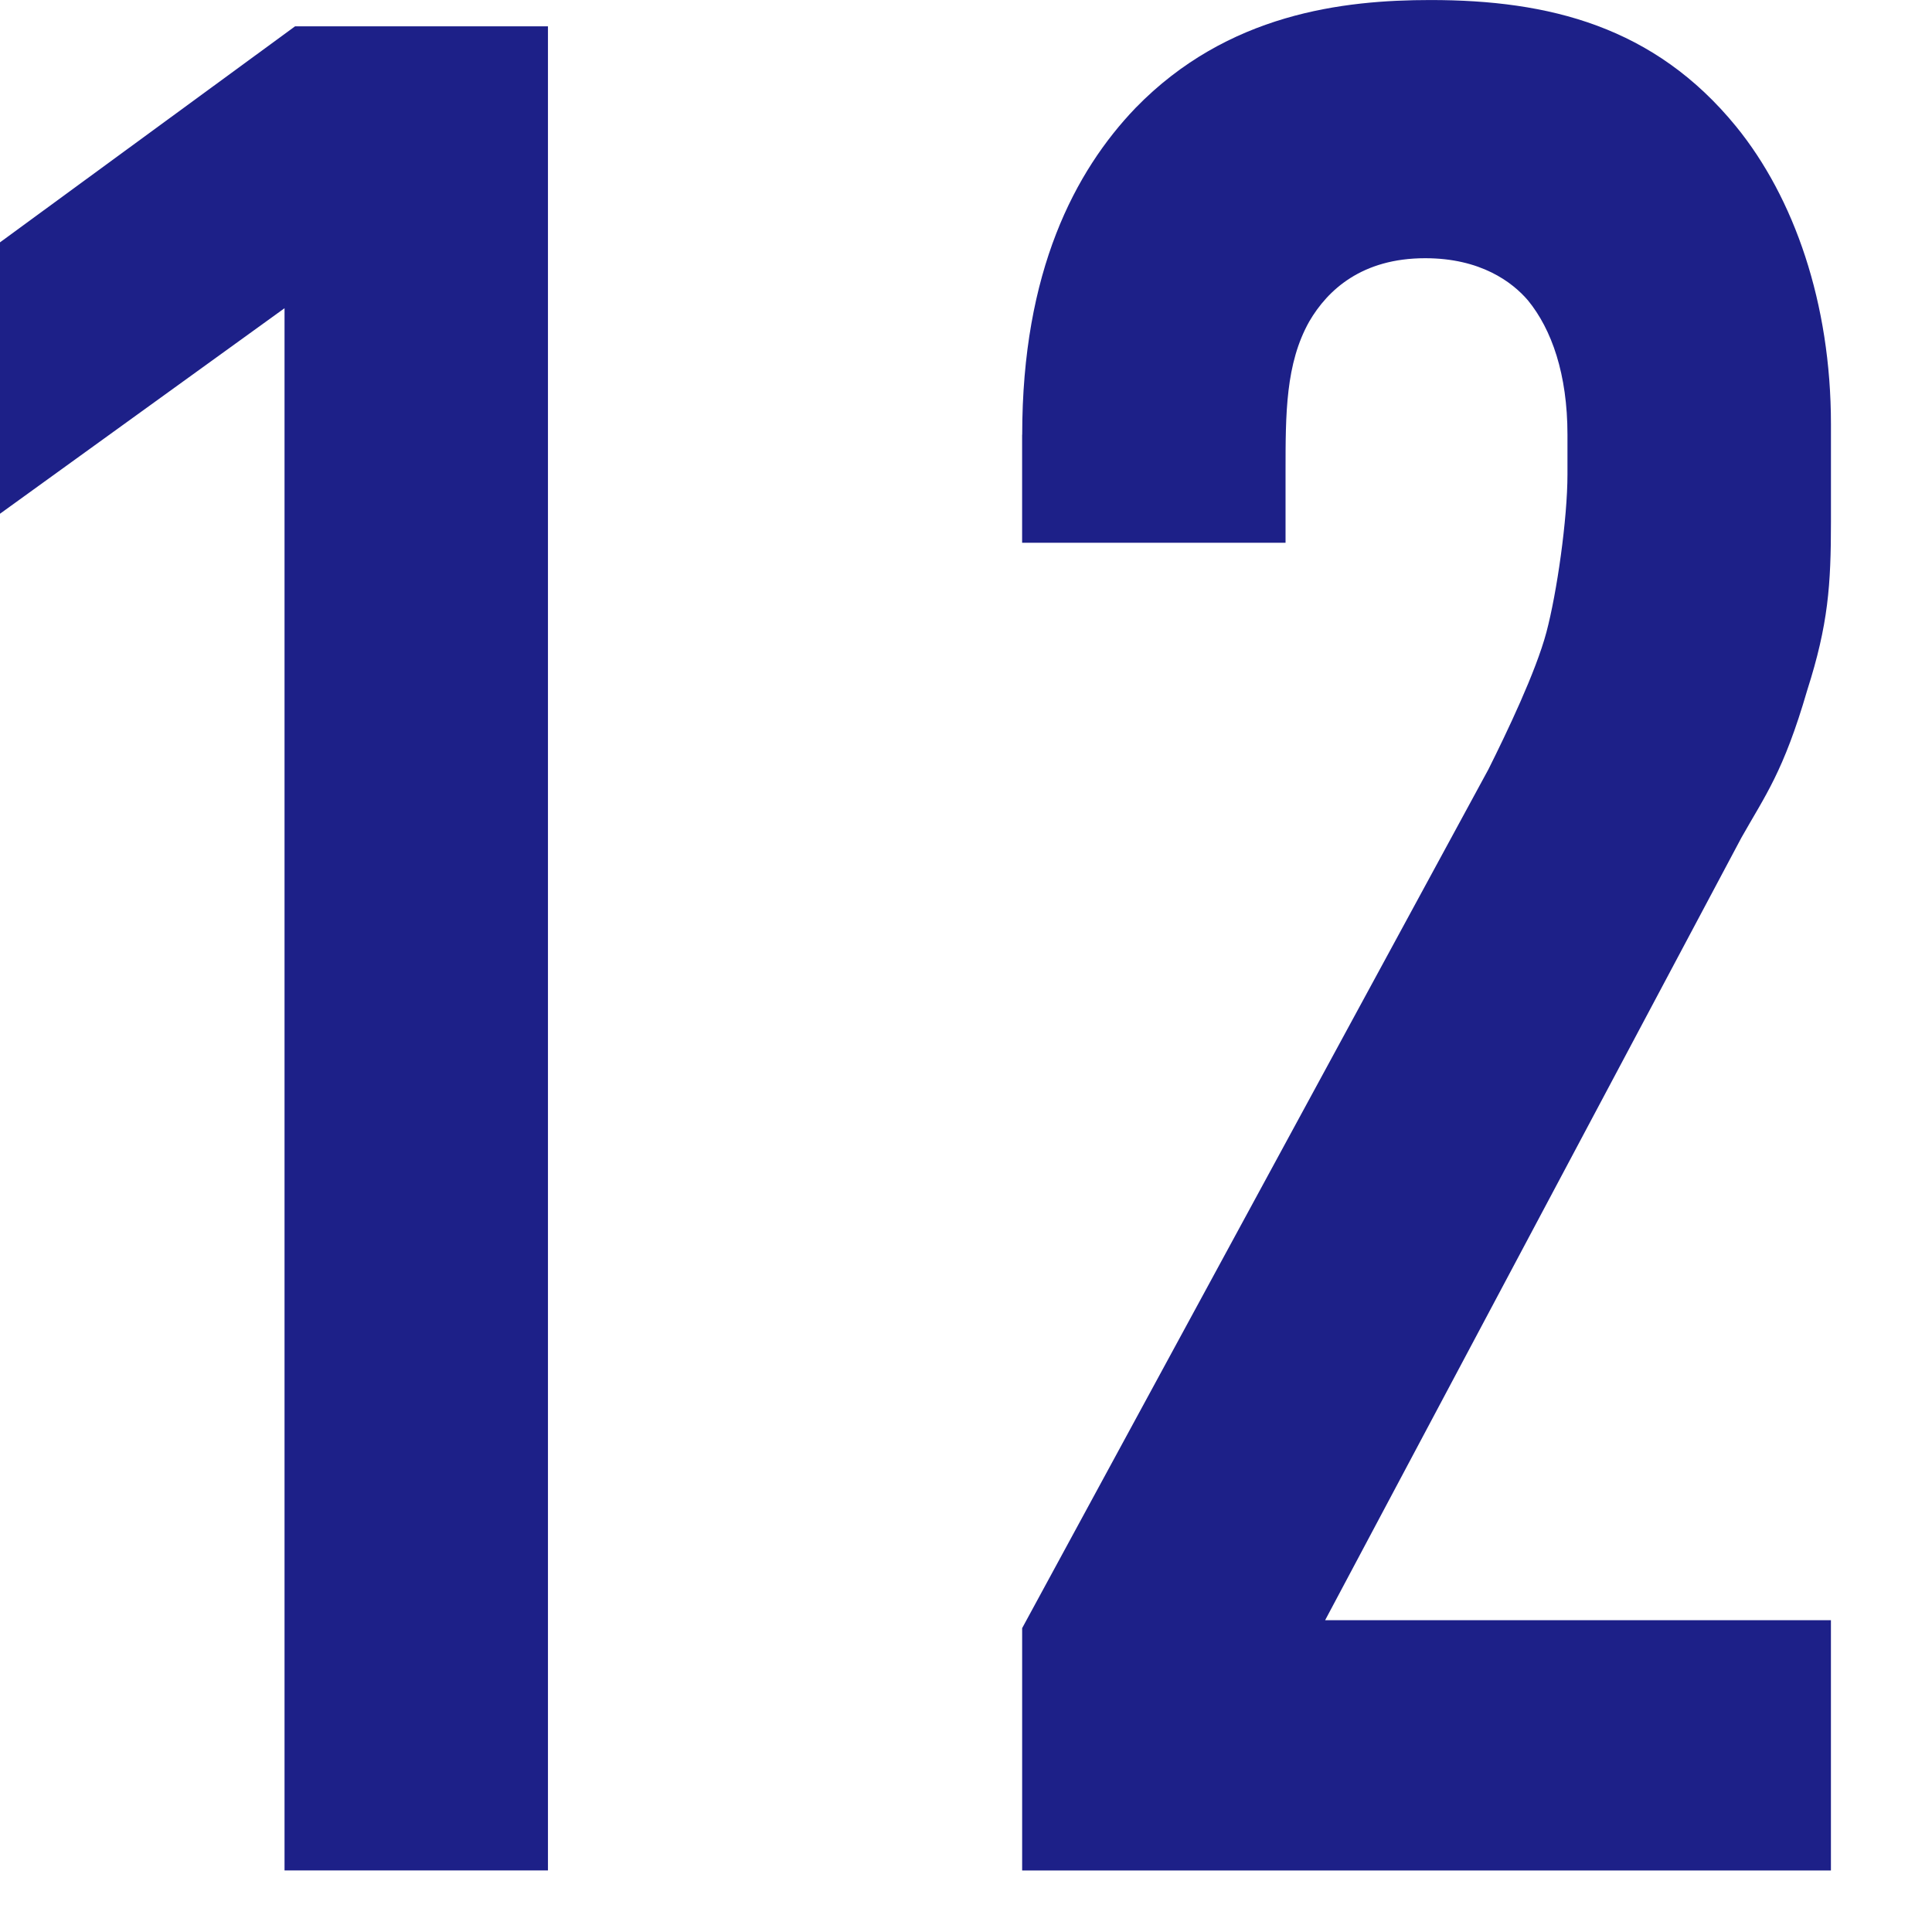
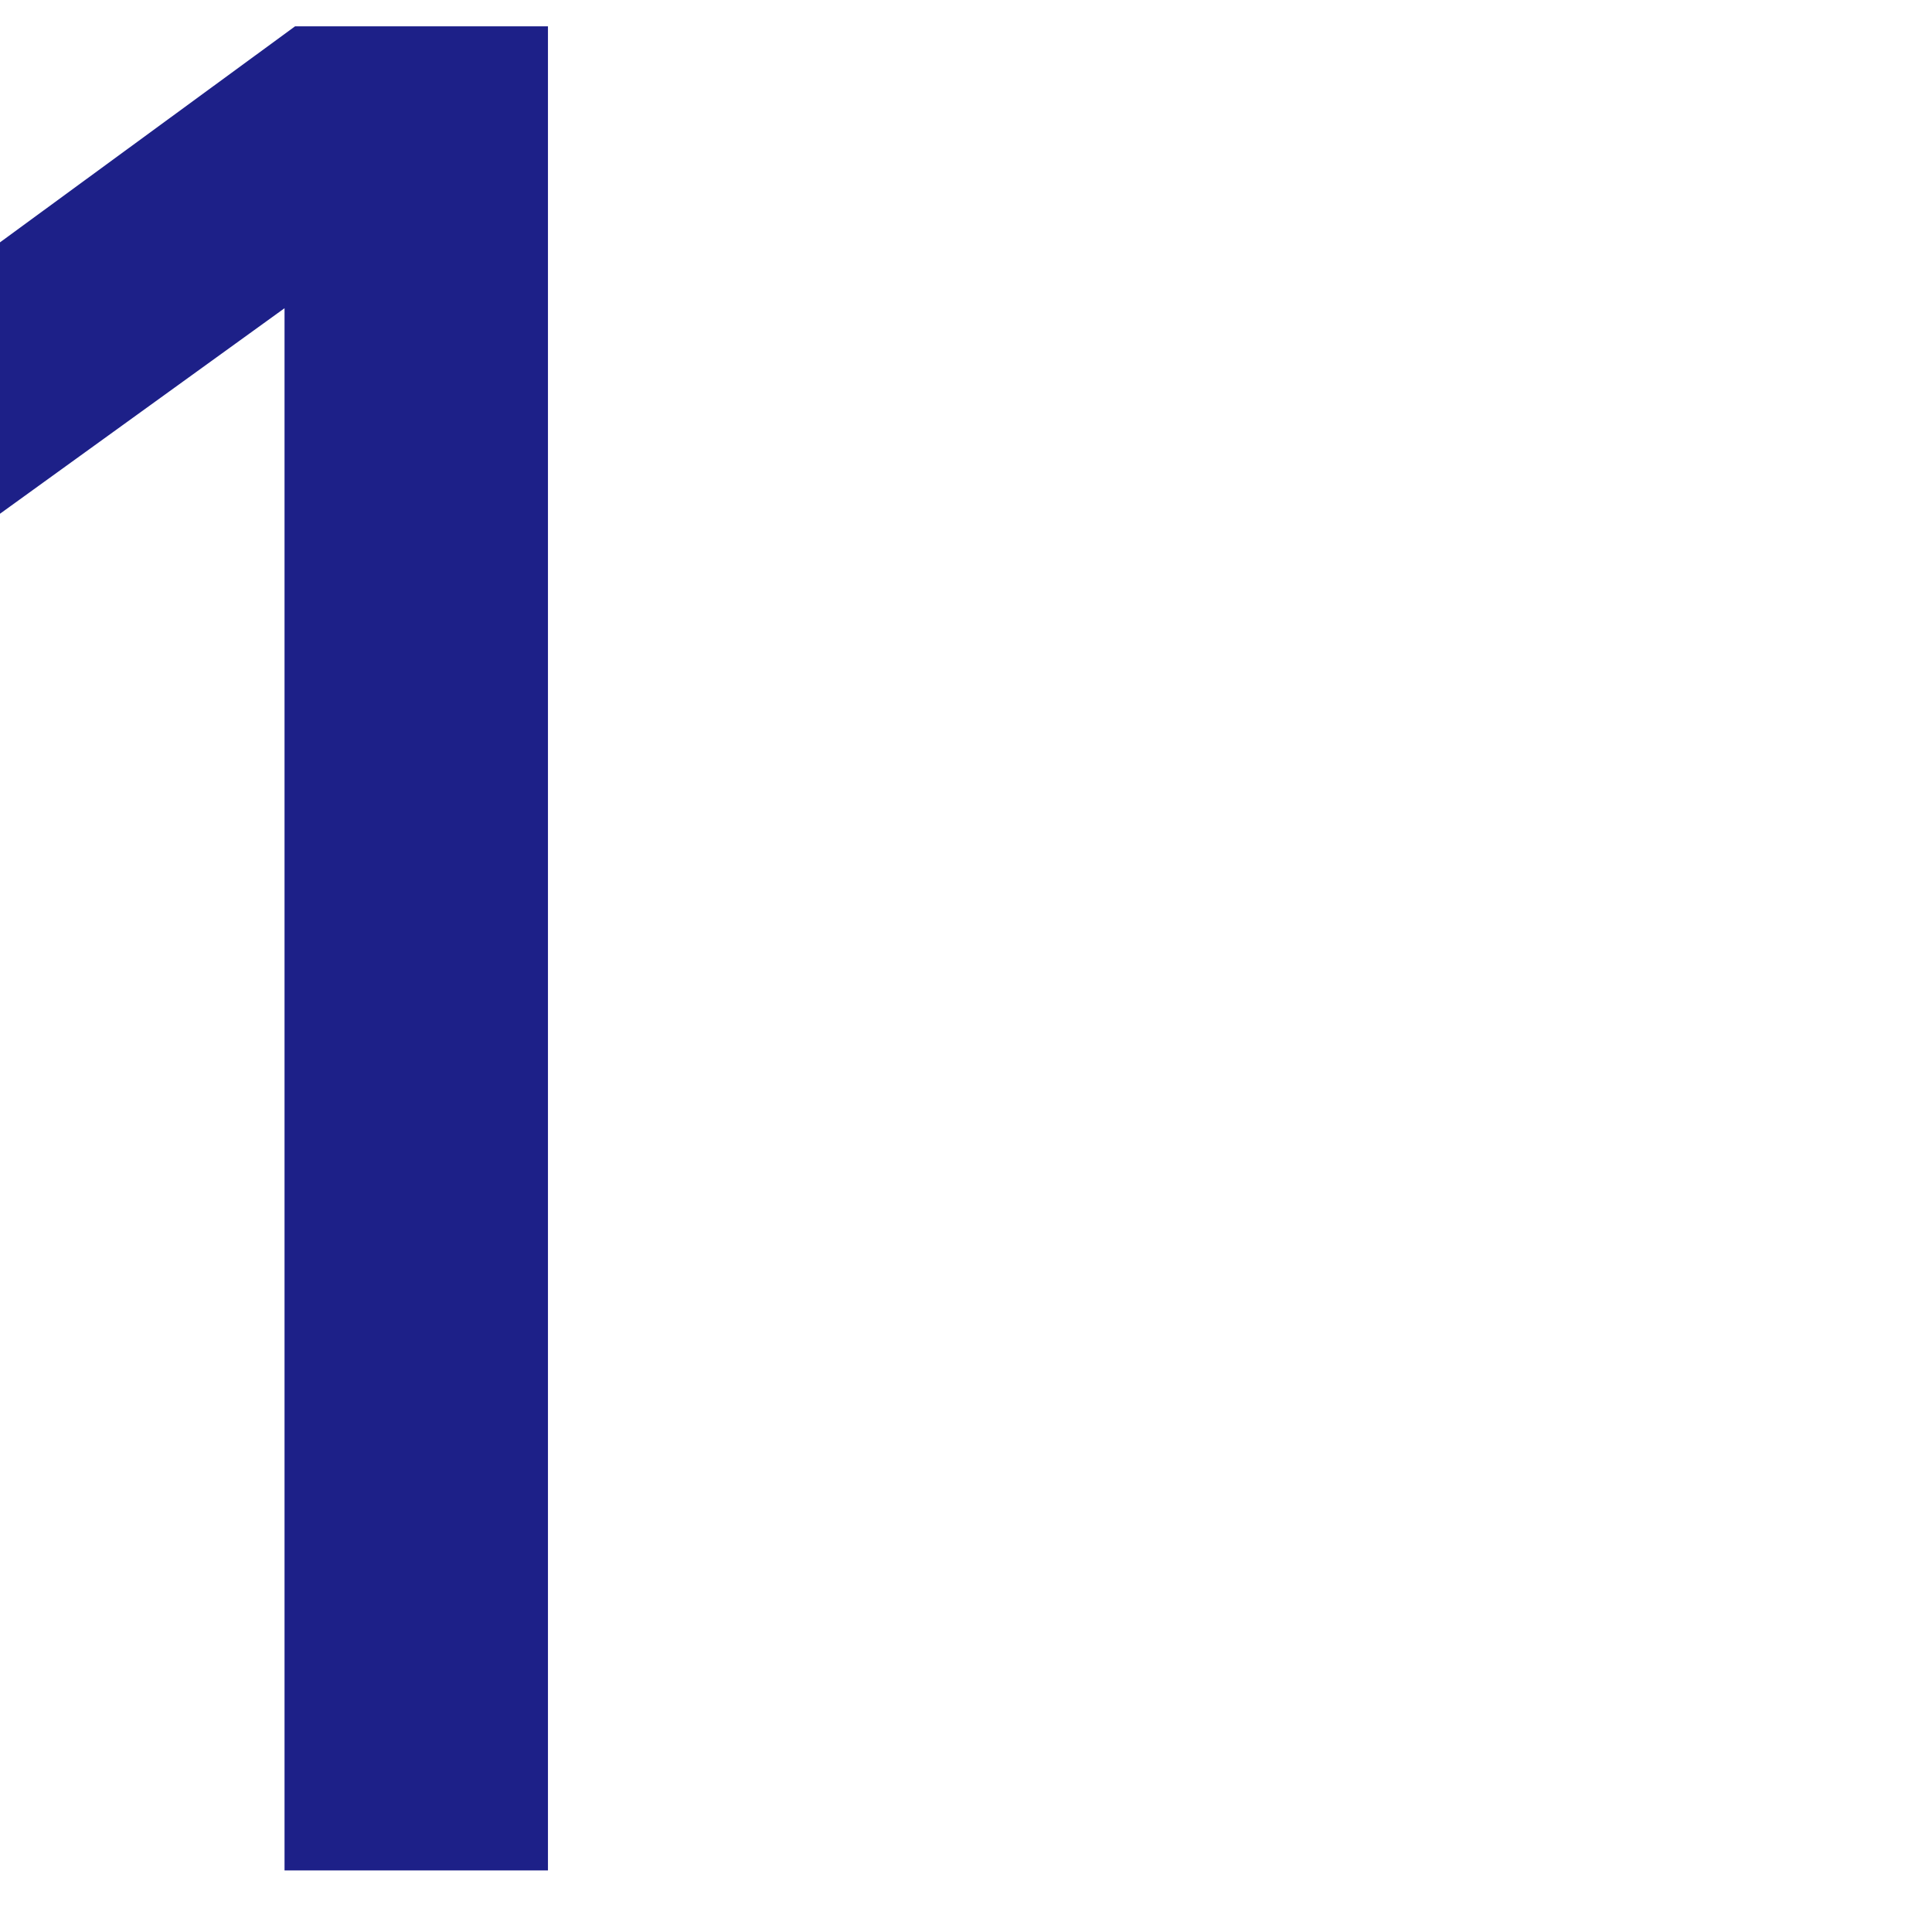
<svg xmlns="http://www.w3.org/2000/svg" viewBox="0 0 66 66">
  <defs>
    <style>.d{fill:none;}.e{fill:#1d2088;}</style>
  </defs>
  <g id="a" />
  <g id="b">
    <g id="c">
      <g>
-         <rect class="d" width="66" height="66" />
        <g>
          <path class="e" d="M9.72,10.529L0,17.55V8.279L10.079,.9h8.64V63.897H9.72V10.529Z" />
-           <path class="e" d="M34.92,14.85c0-5.58,1.8-9,3.869-11.16,3.15-3.239,7.11-3.689,10.08-3.689,4.05,0,7.649,.9,10.439,4.32,1.979,2.43,3.24,6.029,3.24,10.169v3.33c0,2.16-.091,3.51-.811,5.76-.81,2.79-1.439,3.6-2.25,5.04l-14.219,26.729h17.279v8.55h-27.629v-8.279l15.929-29.339c.63-1.261,1.62-3.33,1.98-4.68,.359-1.351,.72-3.87,.72-5.4v-1.35c0-2.07-.54-3.6-1.35-4.59-.54-.63-1.62-1.44-3.51-1.44-2.16,0-3.33,1.08-3.96,2.16-.811,1.44-.811,3.15-.811,5.13v2.43h-8.999v-3.689Z" />
        </g>
      </g>
    </g>
  </g>
</svg>